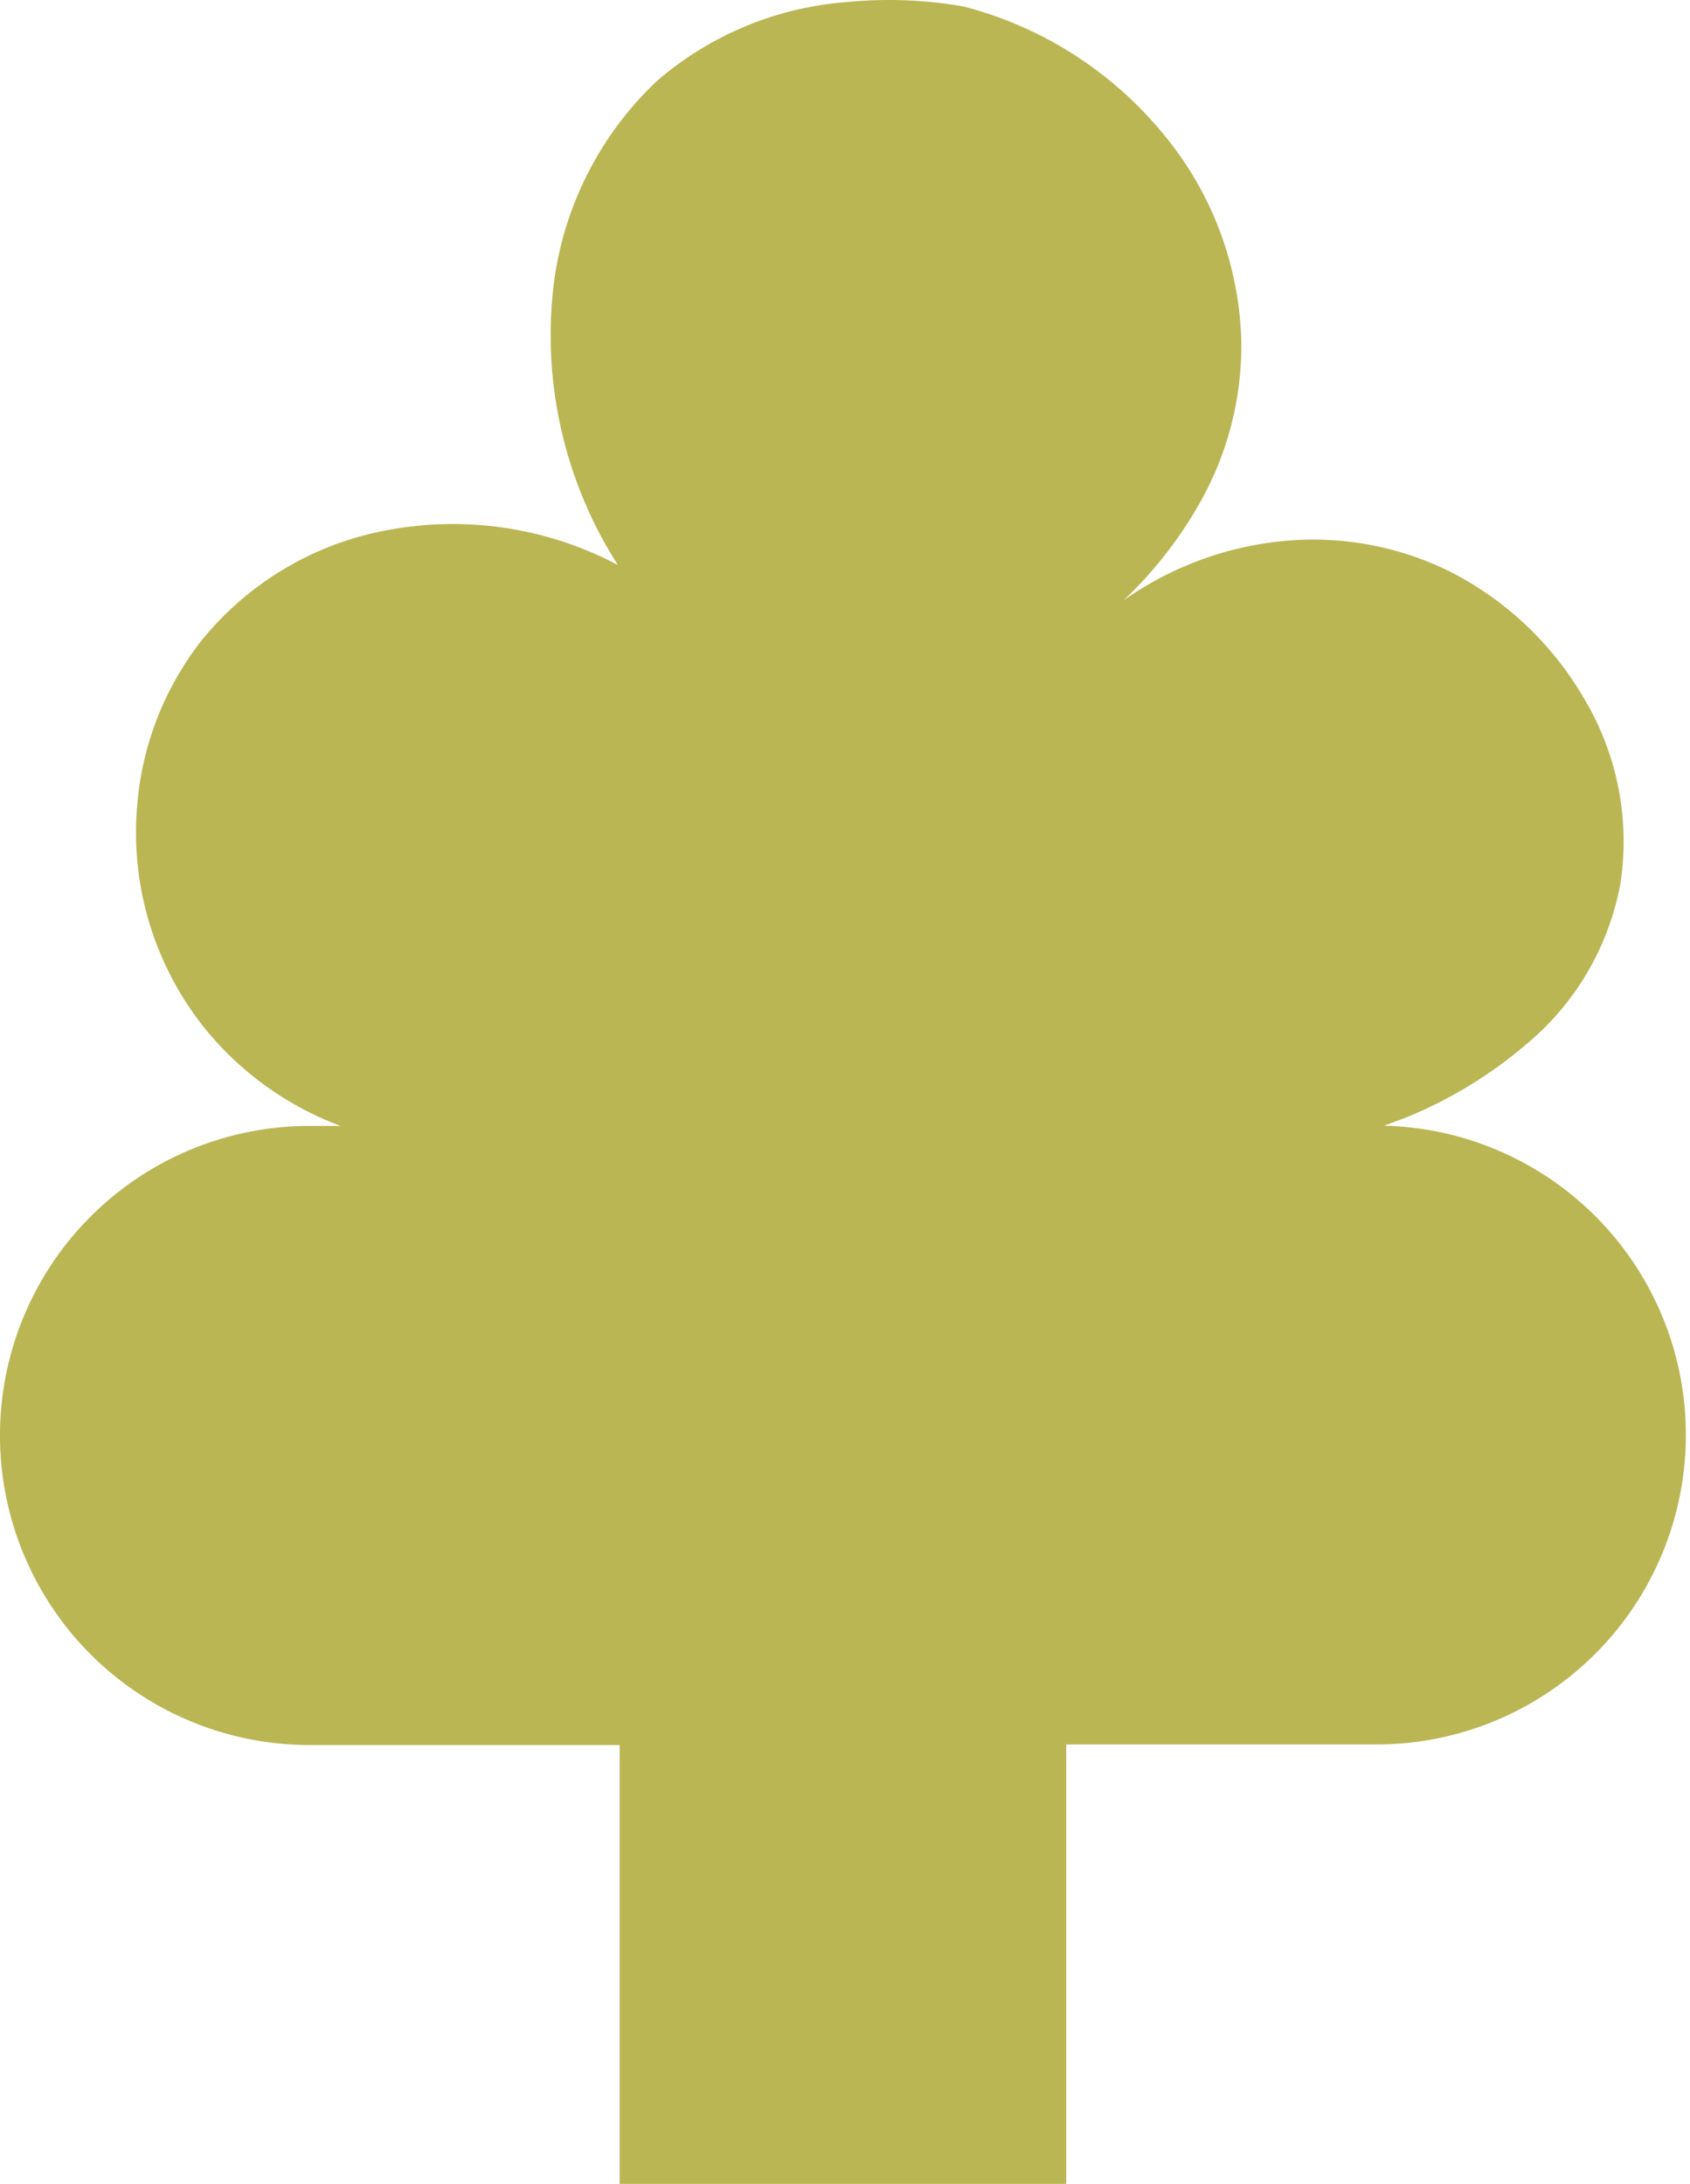
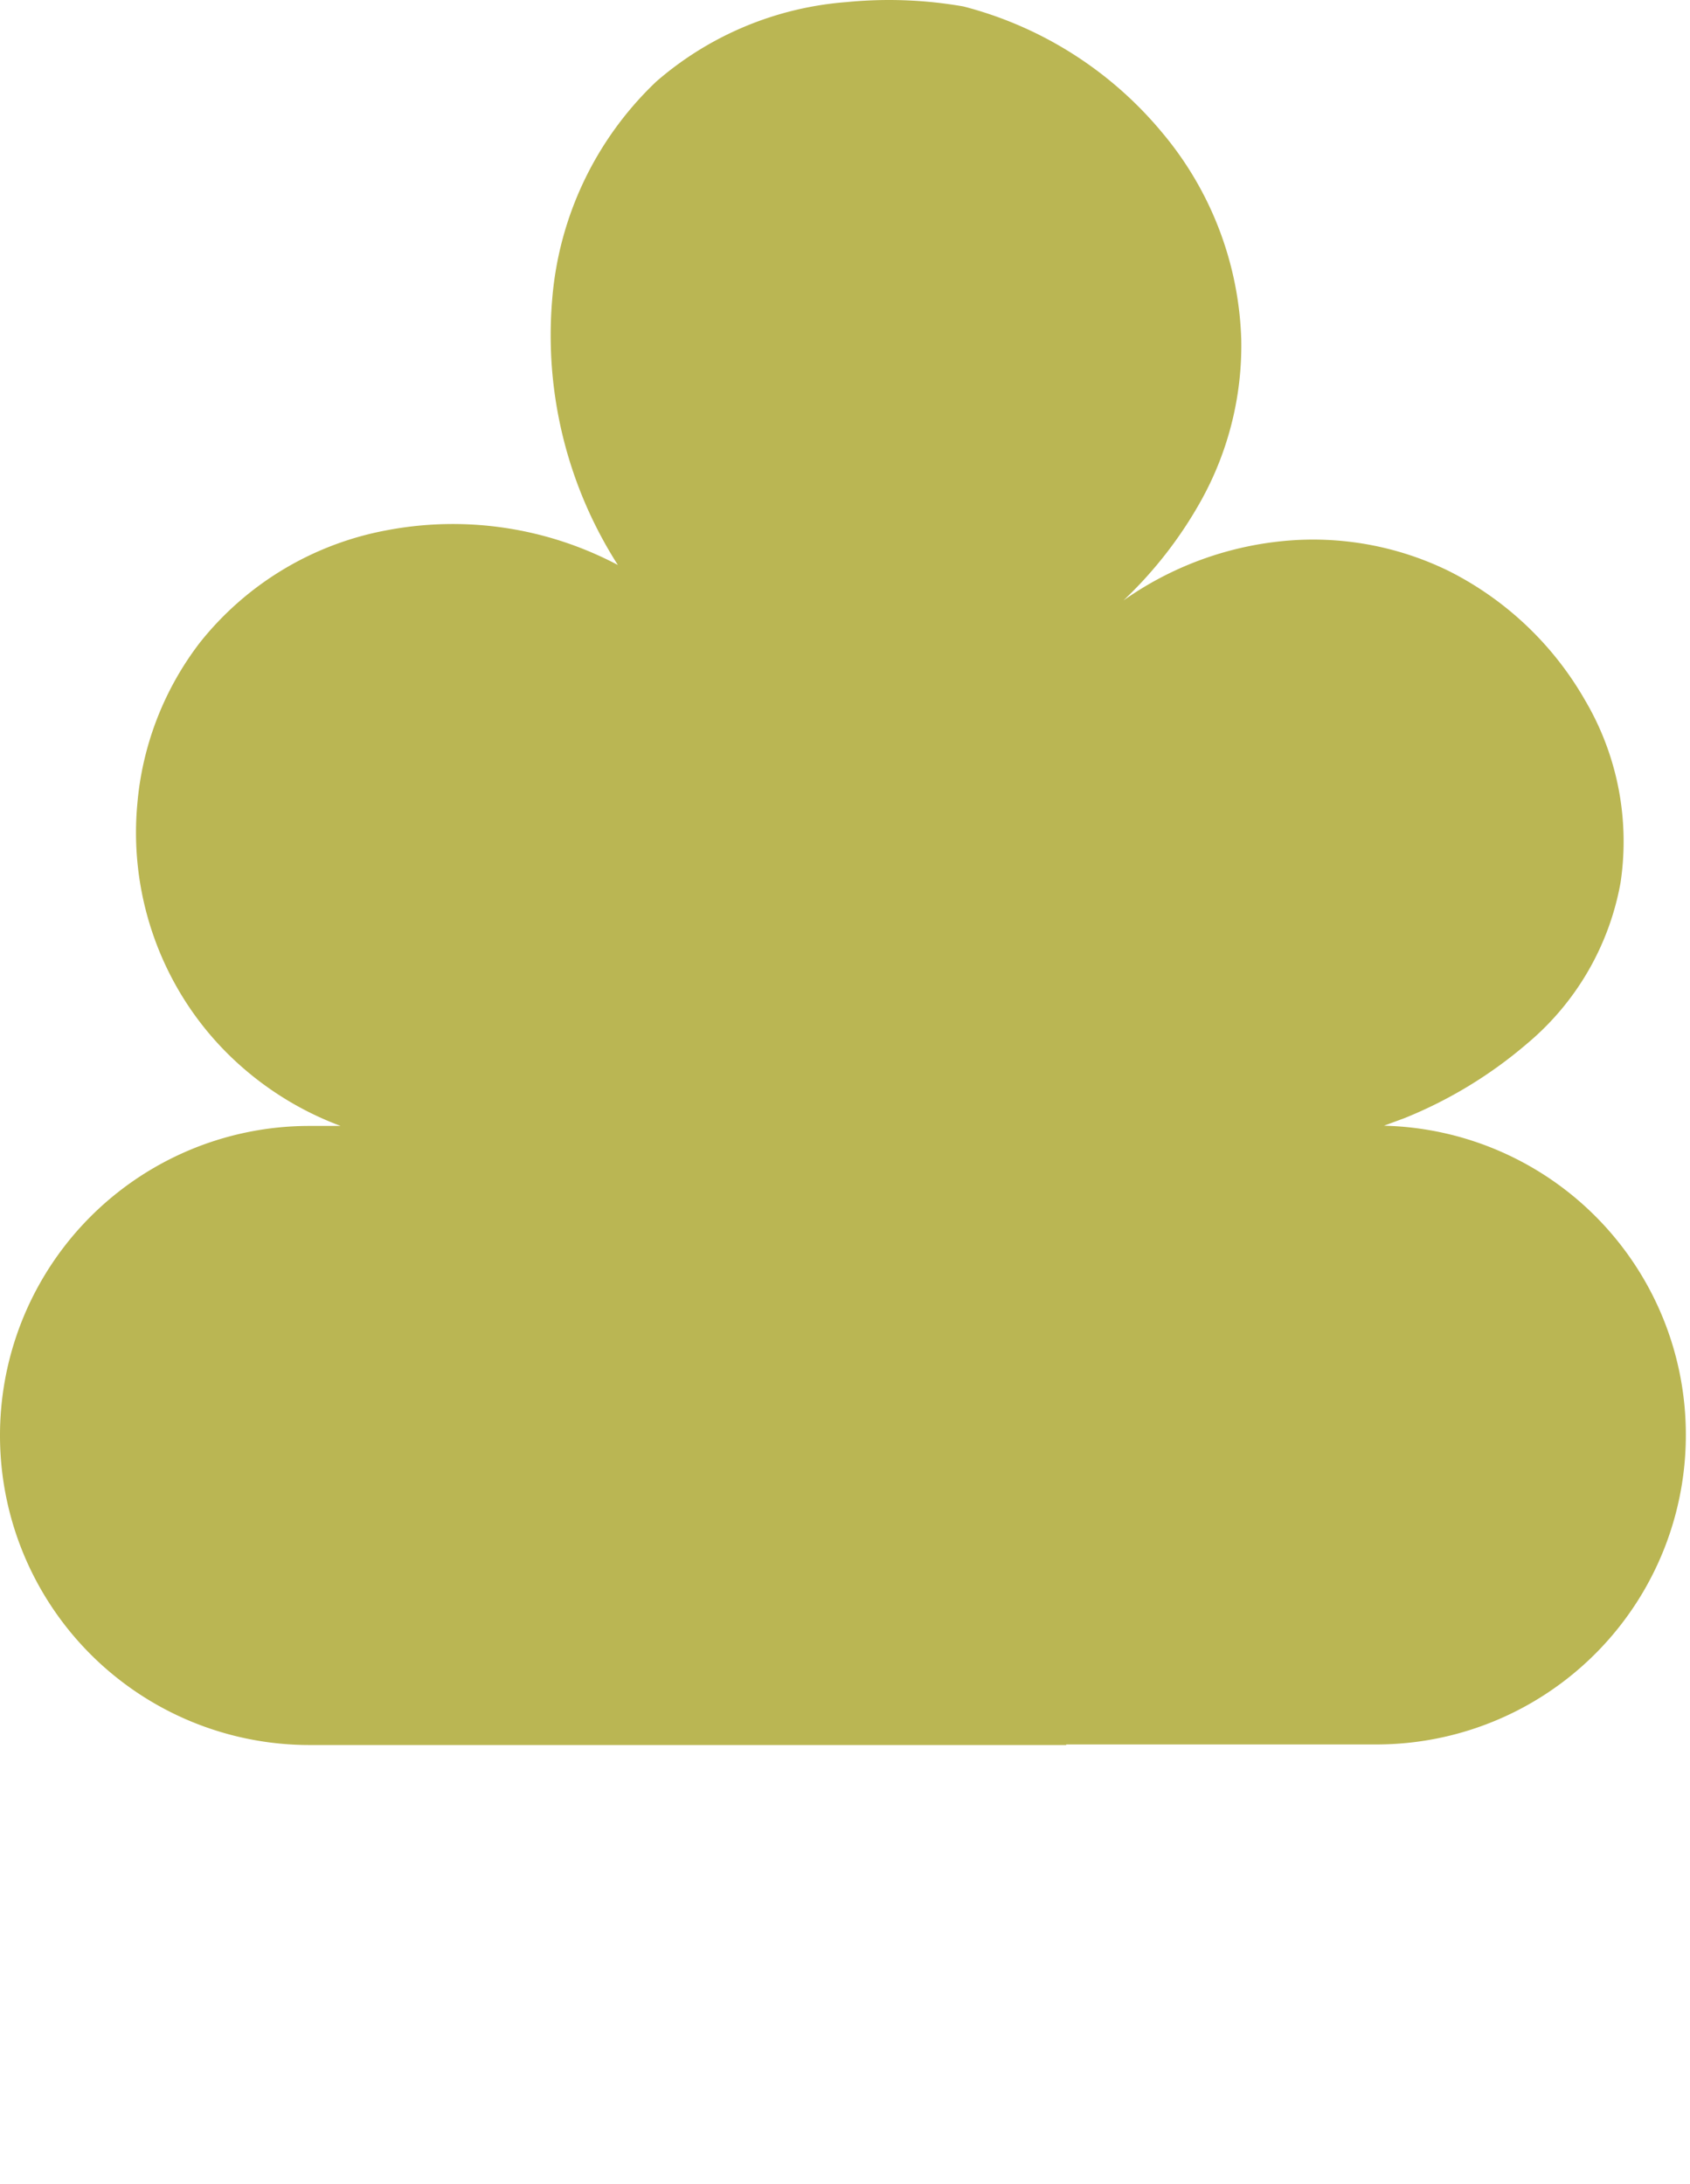
<svg xmlns="http://www.w3.org/2000/svg" width="65" height="84" fill="none">
-   <path fill="#BAB653" d="m53.23 43.3.802-.297a17.004 17.004 0 0 0 4.695-2.855 10.491 10.491 0 0 0 3.602-6.2 10.69 10.69 0 0 0-1.358-7.001 12.52 12.52 0 0 0-5.237-4.978 11.869 11.869 0 0 0-6.36-1.16 12.778 12.778 0 0 0-6.167 2.29 16.032 16.032 0 0 0 3.008-3.879c1.037-1.88 1.564-3.999 1.526-6.146a12.98 12.98 0 0 0-3.053-7.986 14.71 14.71 0 0 0-7.634-4.84A16.646 16.646 0 0 0 32.565.08a12.61 12.61 0 0 0-7.32 3.054 12.98 12.98 0 0 0-4.008 8.398c-.3 3.585.589 7.17 2.527 10.2a13.564 13.564 0 0 0-8.848-1.343 11.961 11.961 0 0 0-7.229 4.329 11.835 11.835 0 0 0-2.404 6.191c-.217 2.33.25 4.673 1.343 6.742a11.871 11.871 0 0 0 2.74 3.443 12.212 12.212 0 0 0 3.734 2.214H11.9A11.9 11.9 0 0 0 0 55.211a11.904 11.904 0 0 0 11.901 11.91h11.931V84h17.176V67.099H52.94a11.9 11.9 0 0 0 11.9-11.91A11.888 11.888 0 0 0 53.23 43.3Z" />
+   <path fill="#BAB653" d="m53.23 43.3.802-.297a17.004 17.004 0 0 0 4.695-2.855 10.491 10.491 0 0 0 3.602-6.2 10.69 10.69 0 0 0-1.358-7.001 12.52 12.52 0 0 0-5.237-4.978 11.869 11.869 0 0 0-6.36-1.16 12.778 12.778 0 0 0-6.167 2.29 16.032 16.032 0 0 0 3.008-3.879c1.037-1.88 1.564-3.999 1.526-6.146a12.98 12.98 0 0 0-3.053-7.986 14.71 14.71 0 0 0-7.634-4.84A16.646 16.646 0 0 0 32.565.08a12.61 12.61 0 0 0-7.32 3.054 12.98 12.98 0 0 0-4.008 8.398c-.3 3.585.589 7.17 2.527 10.2a13.564 13.564 0 0 0-8.848-1.343 11.961 11.961 0 0 0-7.229 4.329 11.835 11.835 0 0 0-2.404 6.191c-.217 2.33.25 4.673 1.343 6.742a11.871 11.871 0 0 0 2.74 3.443 12.212 12.212 0 0 0 3.734 2.214H11.9A11.9 11.9 0 0 0 0 55.211a11.904 11.904 0 0 0 11.901 11.91h11.931h17.176V67.099H52.94a11.9 11.9 0 0 0 11.9-11.91A11.888 11.888 0 0 0 53.23 43.3Z" />
</svg>